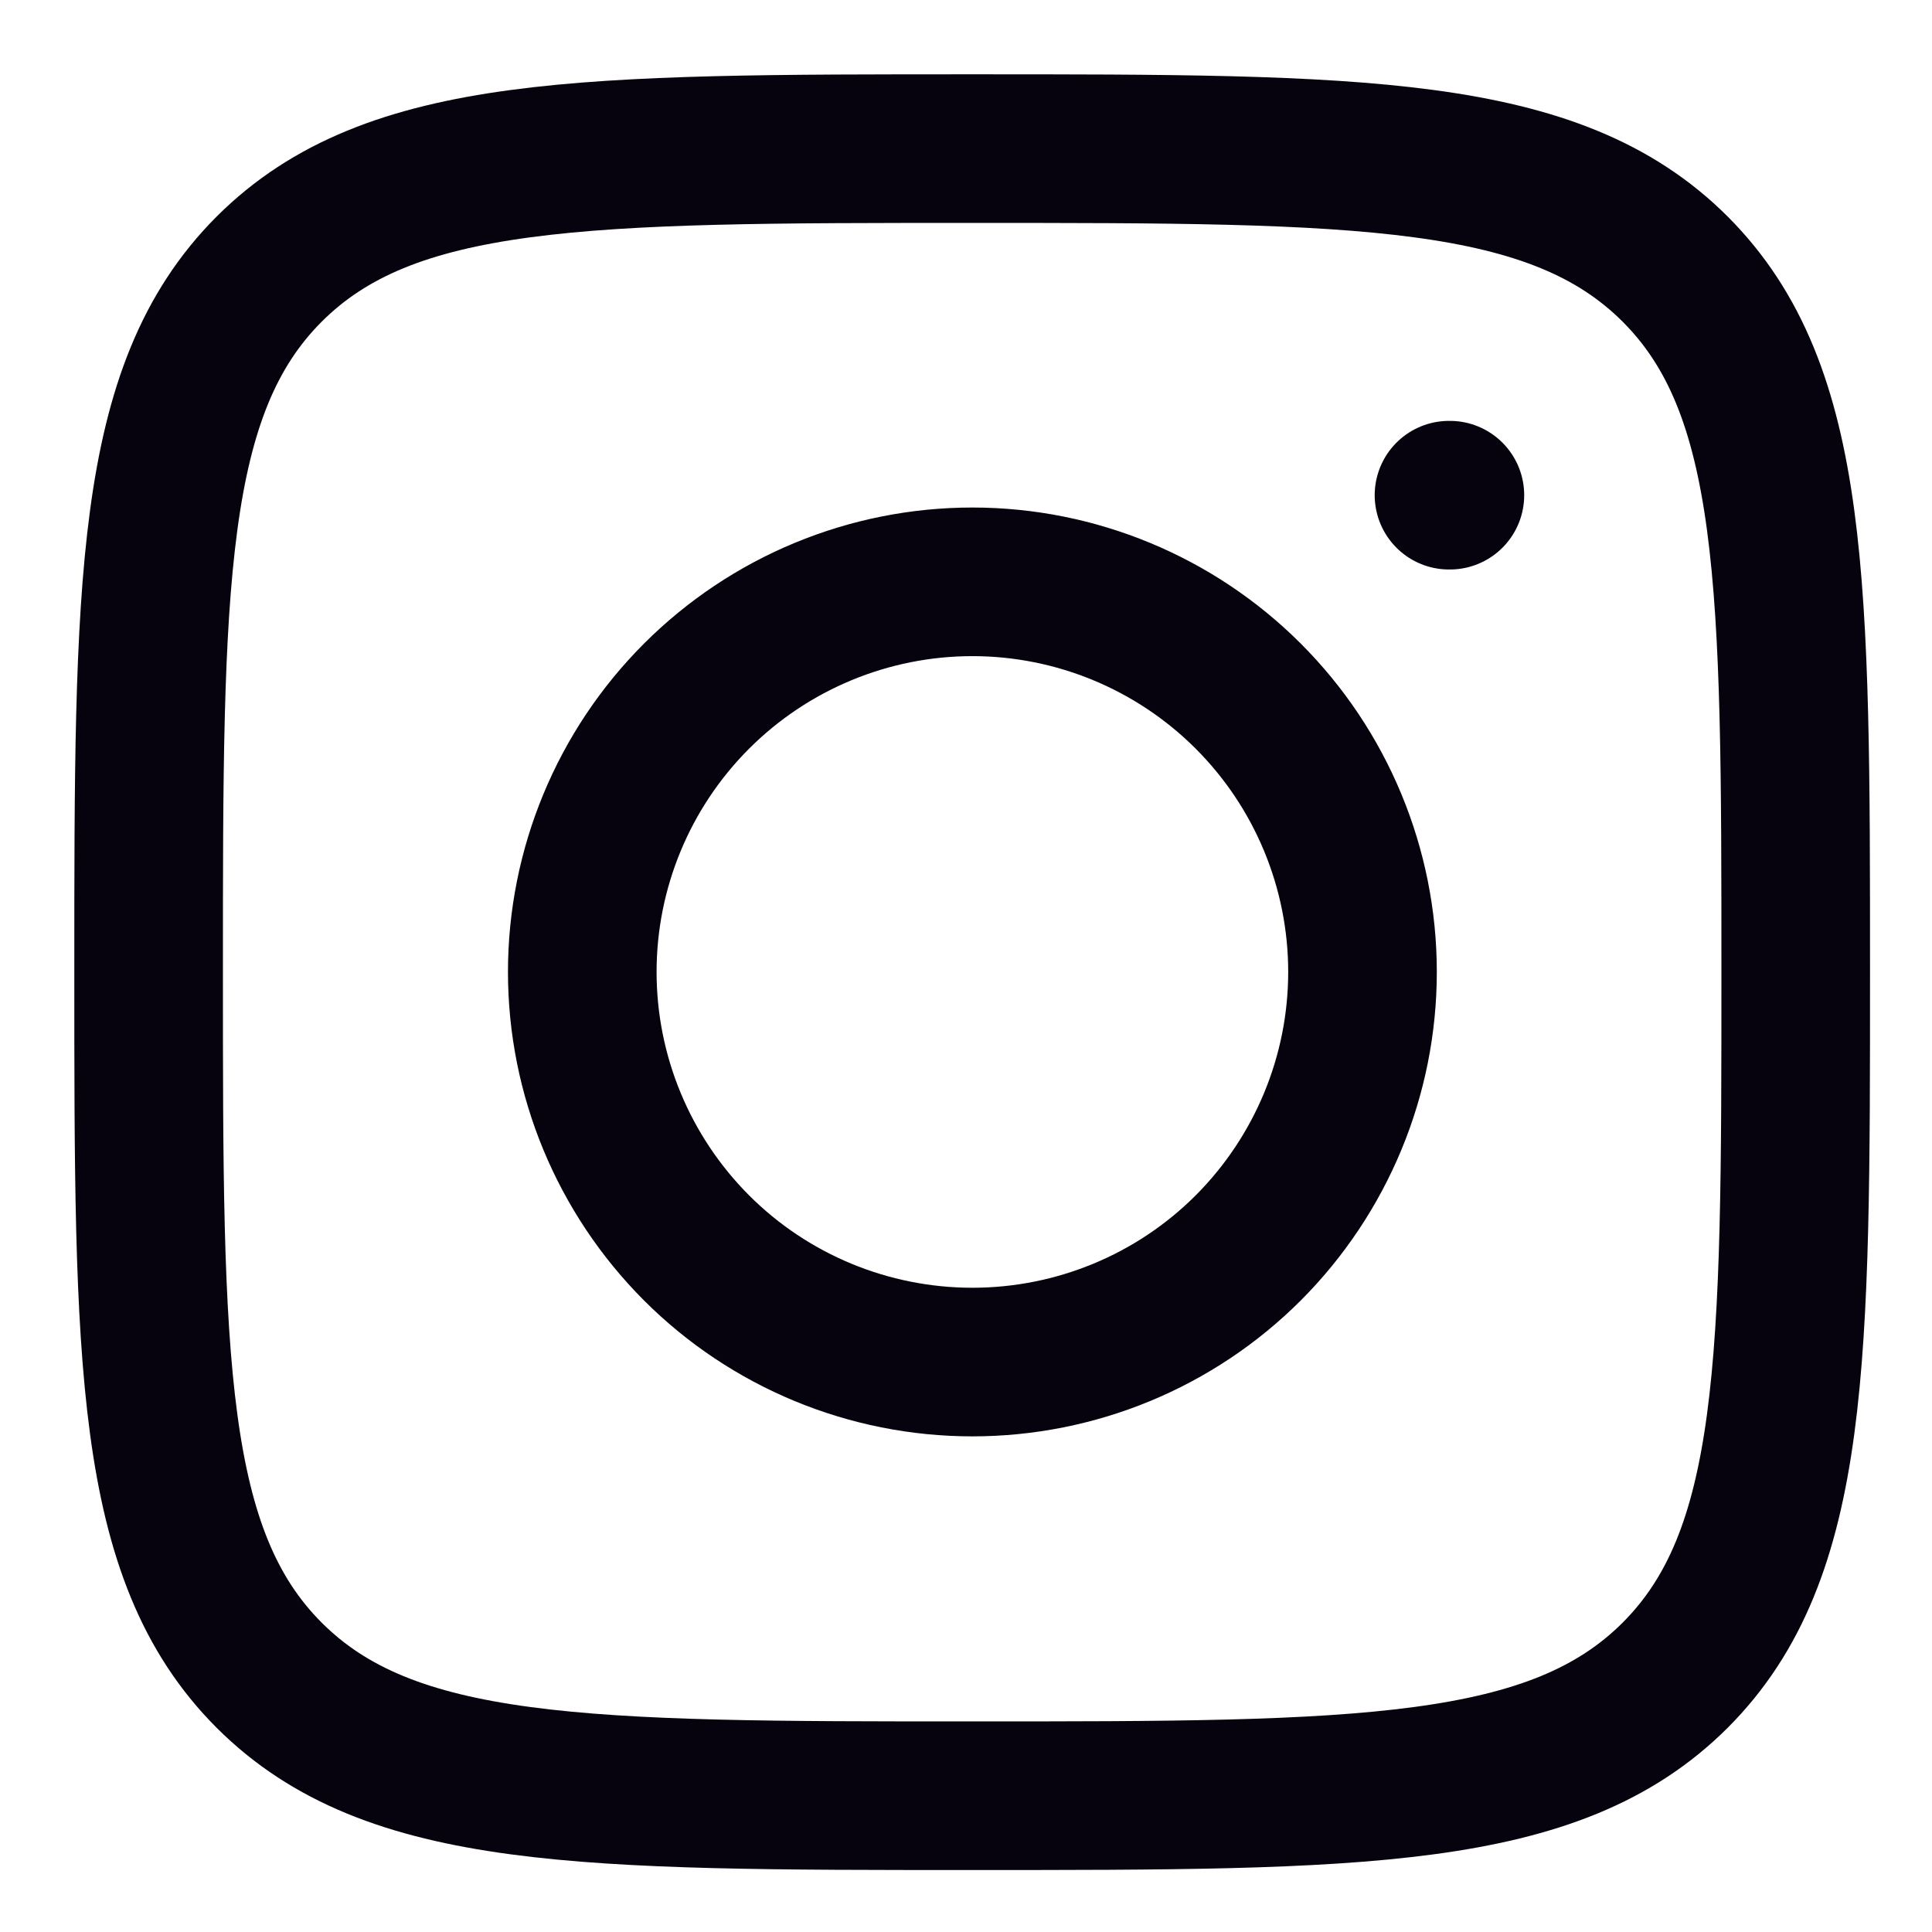
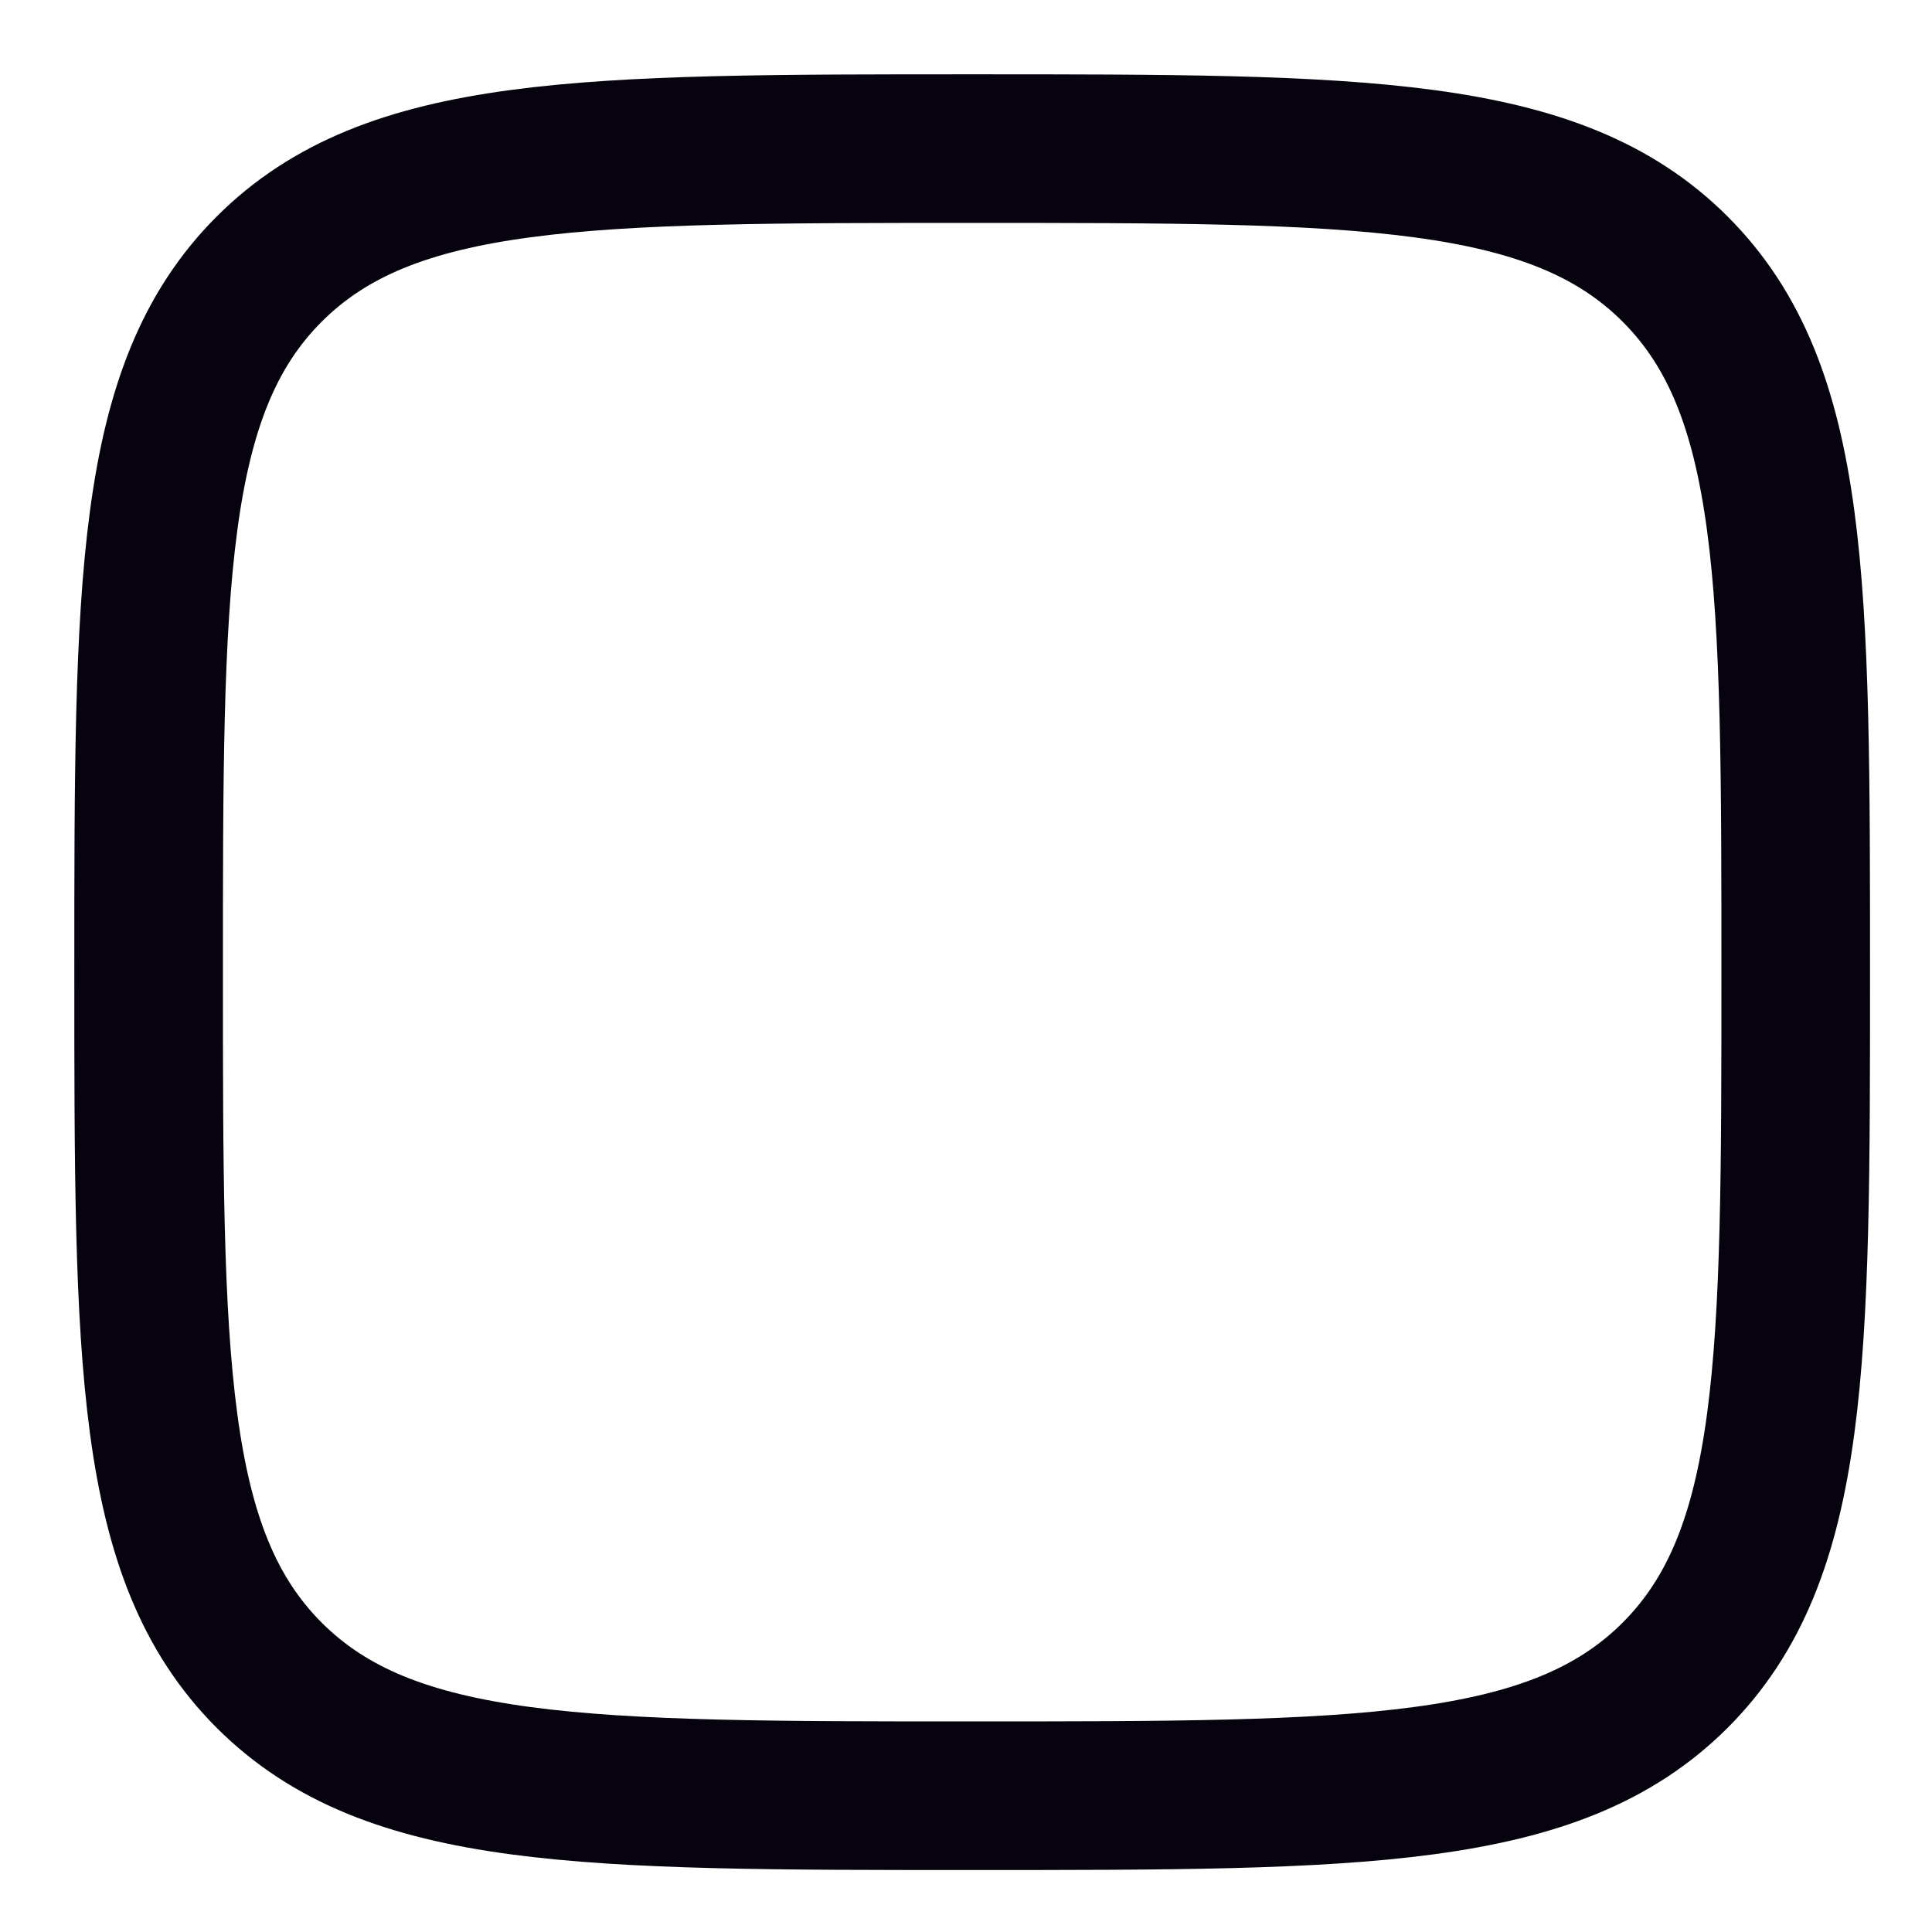
<svg xmlns="http://www.w3.org/2000/svg" width="13" height="13" viewBox="0 0 13 13" fill="none">
  <path d="M1 6.542C1 3.929 1 2.623 1.811 1.811C2.623 1 3.929 1 6.542 1C9.154 1 10.46 1 11.272 1.811C12.083 2.623 12.083 3.929 12.083 6.542C12.083 9.154 12.083 10.46 11.272 11.272C10.46 12.083 9.154 12.083 6.542 12.083C3.929 12.083 2.623 12.083 1.811 11.272C1 10.46 1 9.154 1 6.542Z" stroke="#06030E" stroke-linecap="round" stroke-linejoin="round" />
-   <path d="M9.756 3.332H9.75M9.168 6.54C9.168 7.237 8.891 7.904 8.399 8.397C7.907 8.889 7.239 9.165 6.543 9.165C5.847 9.165 5.179 8.889 4.687 8.397C4.195 7.904 3.918 7.237 3.918 6.54C3.918 5.844 4.195 5.176 4.687 4.684C5.179 4.192 5.847 3.915 6.543 3.915C7.239 3.915 7.907 4.192 8.399 4.684C8.891 5.176 9.168 5.844 9.168 6.54Z" stroke="#06030E" stroke-linecap="round" stroke-linejoin="round" />
</svg>